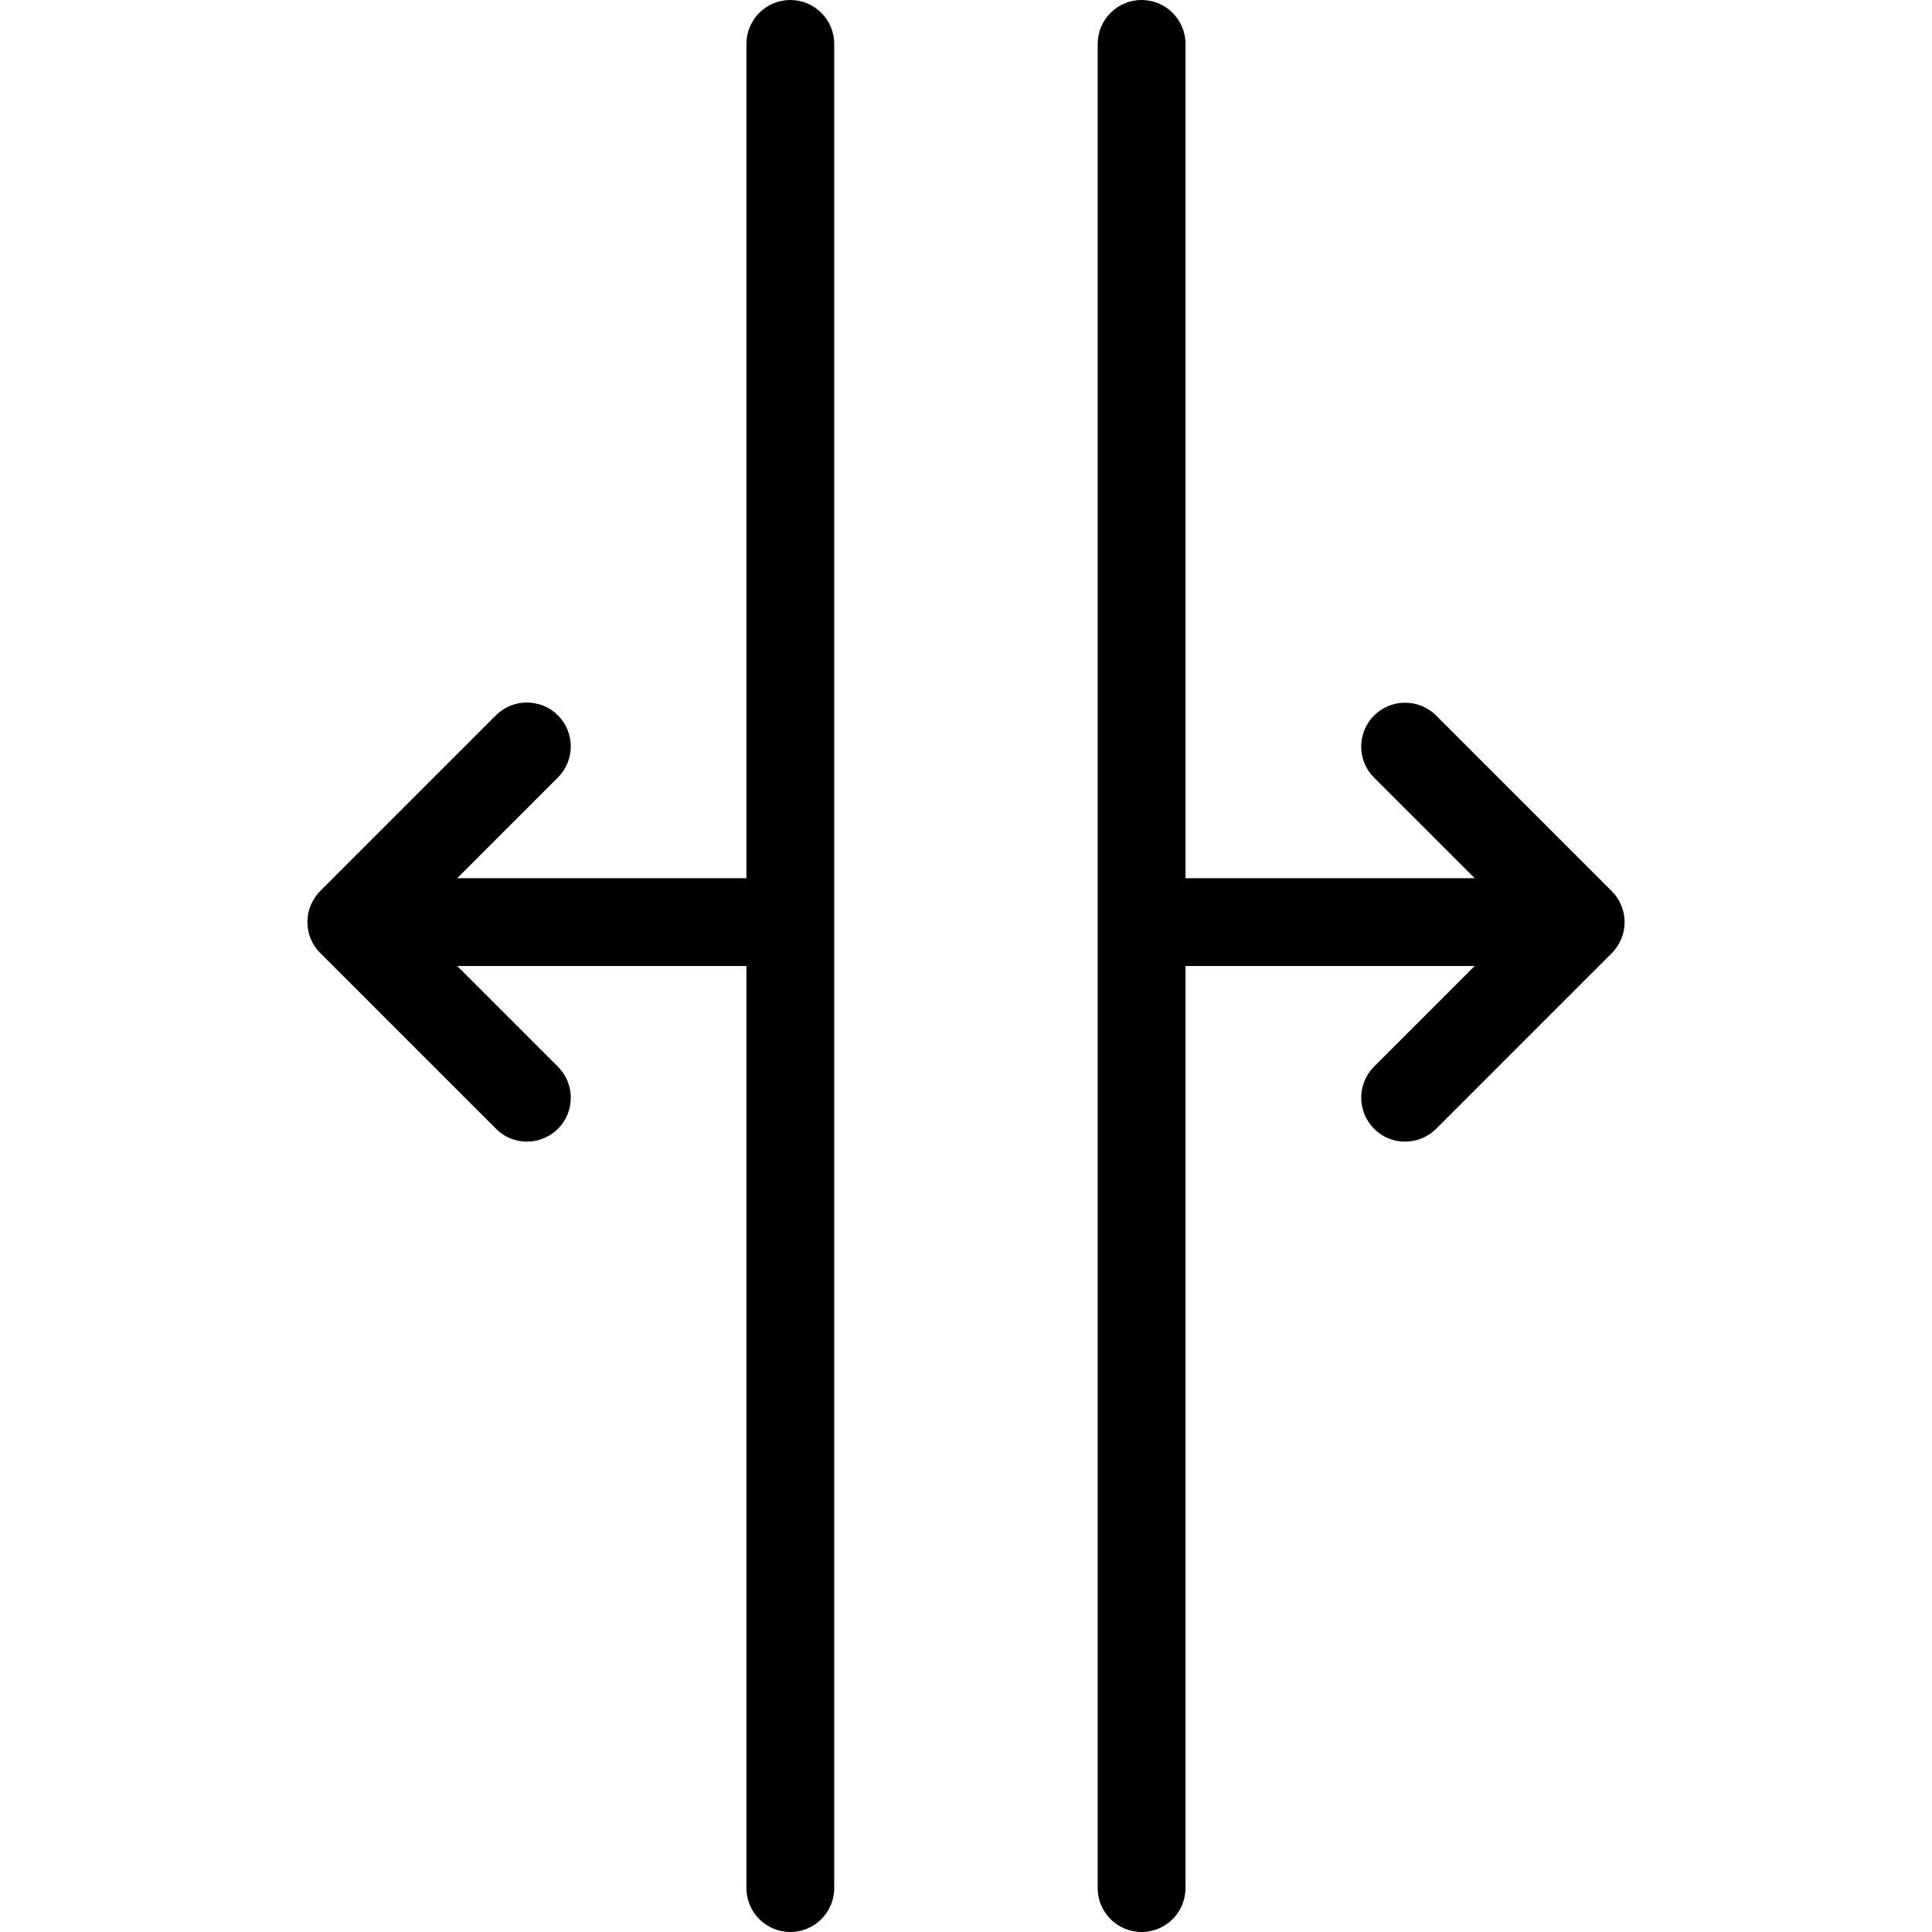
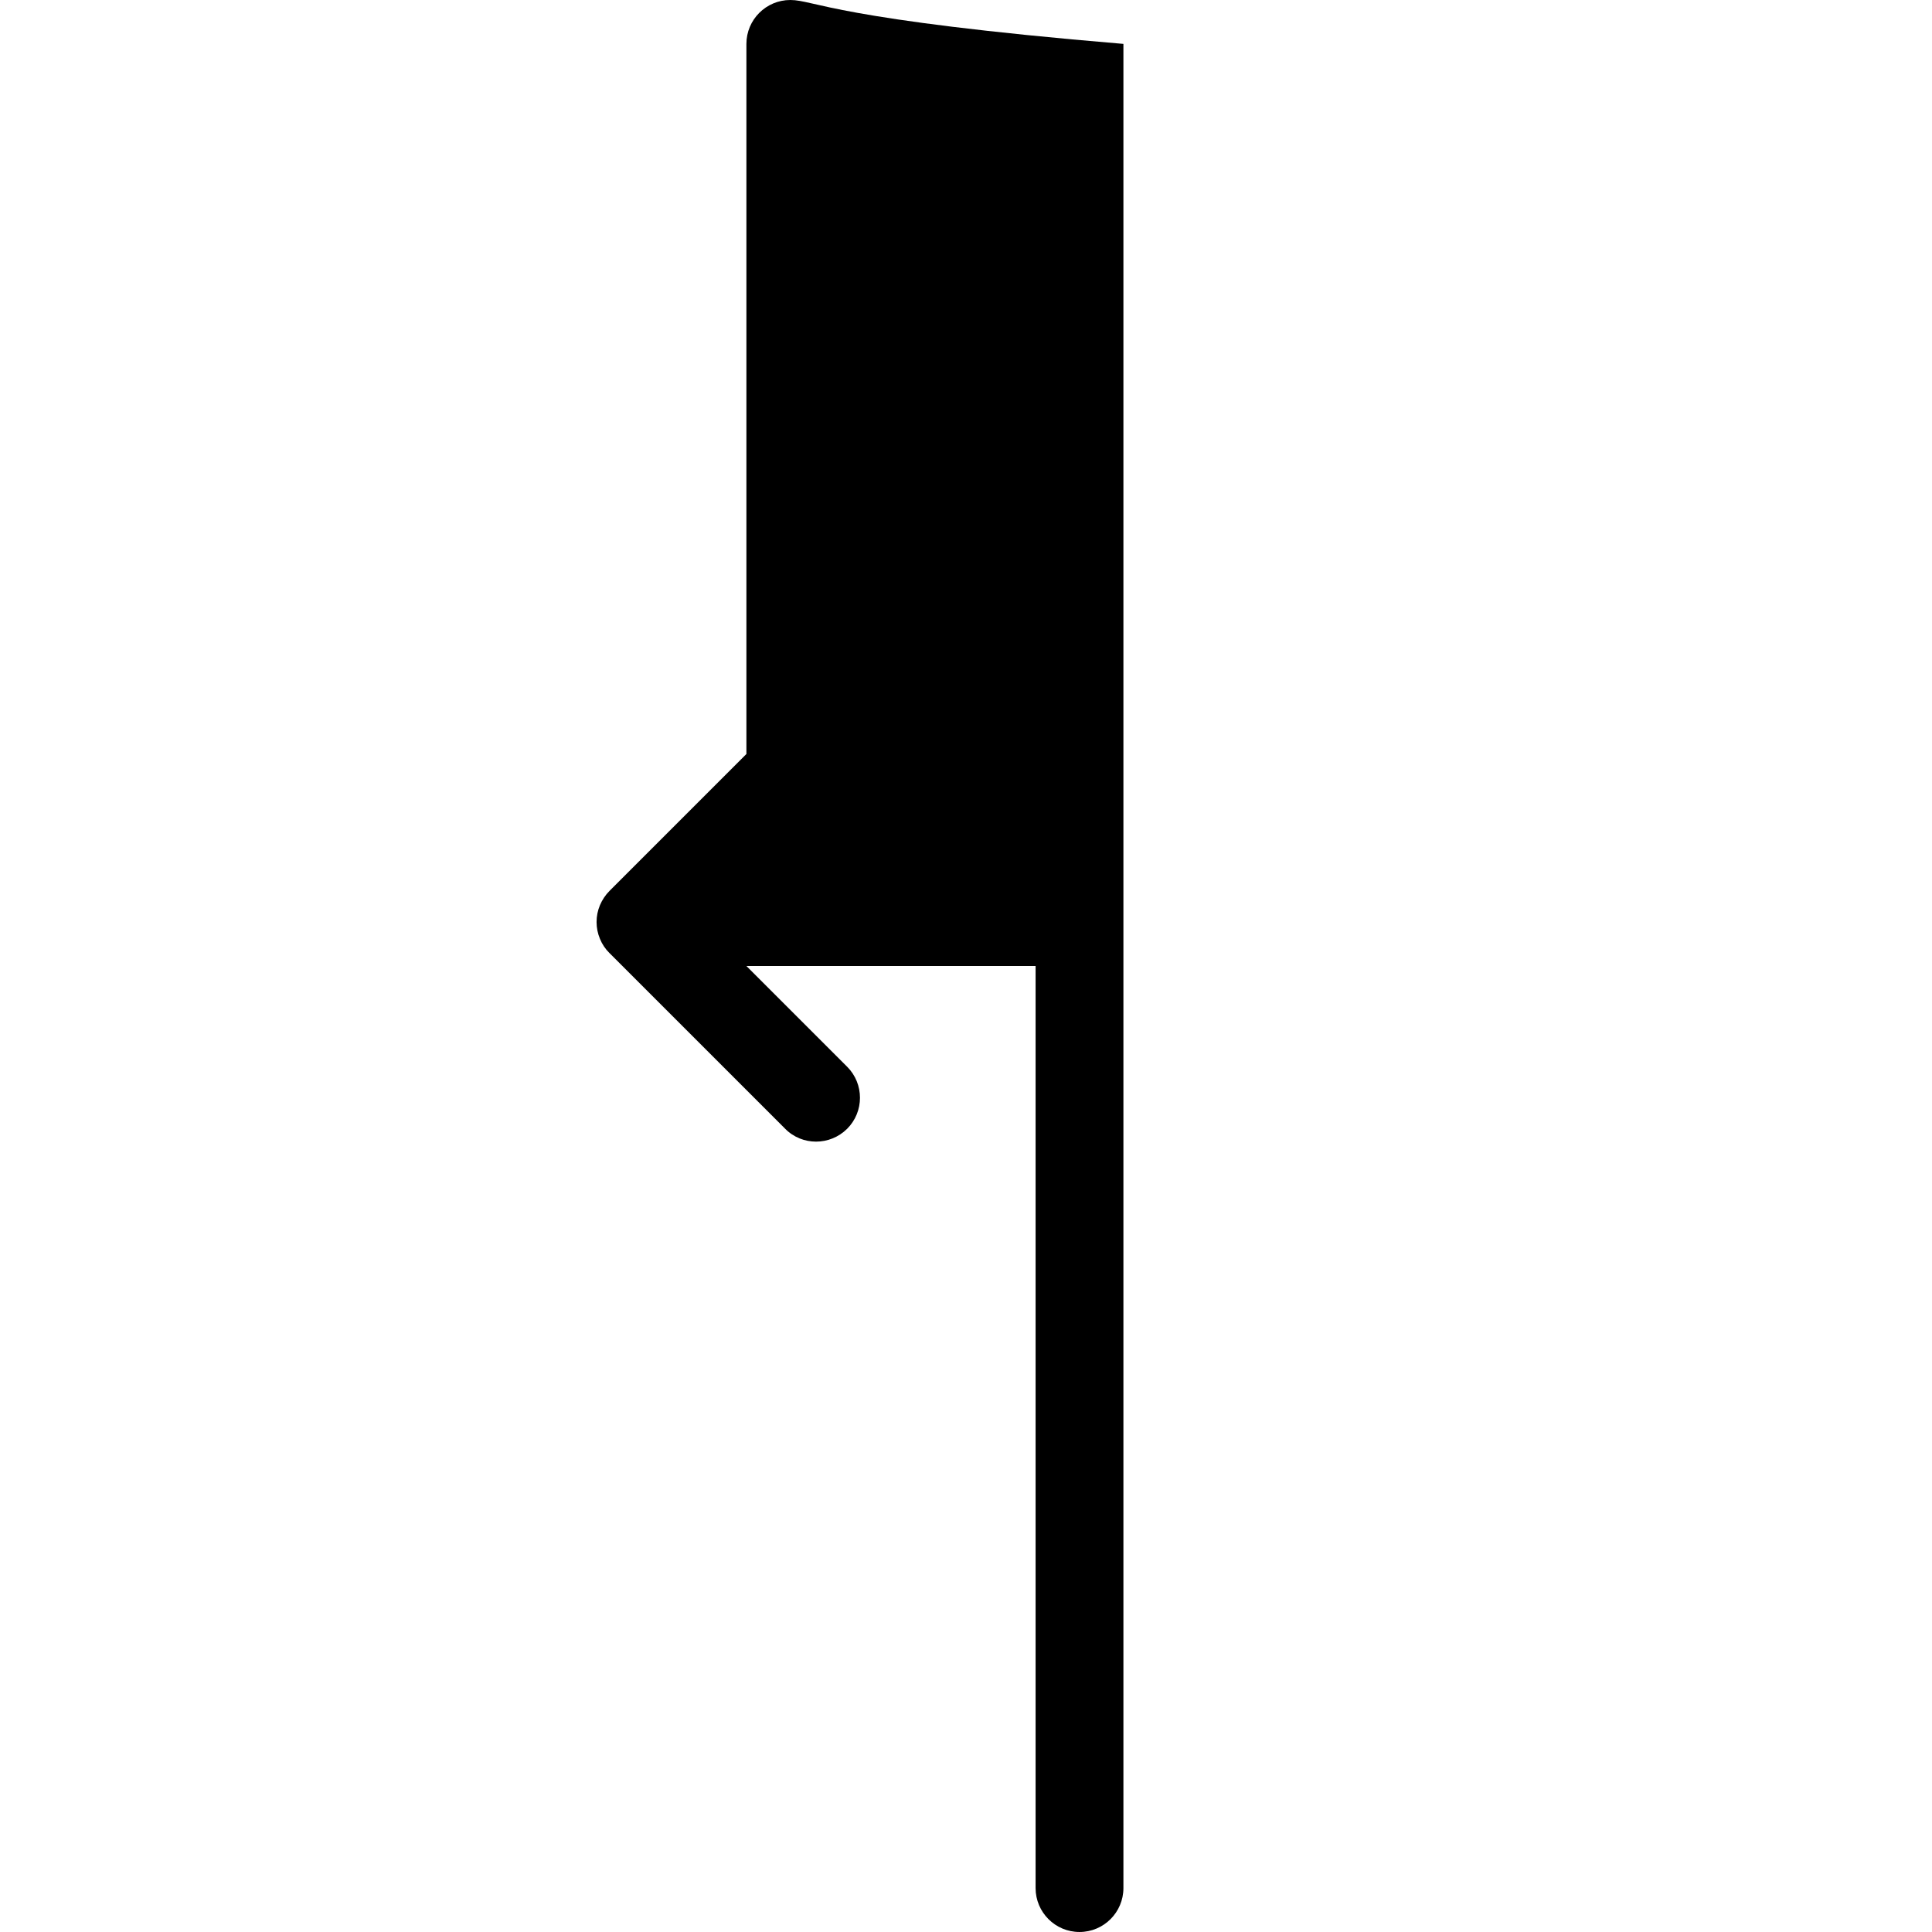
<svg xmlns="http://www.w3.org/2000/svg" version="1.1" id="Capa_1" x="0px" y="0px" viewBox="0 0 469.333 469.333" style="enable-background:new 0 0 469.333 469.333;" xml:space="preserve">
  <g>
    <g>
      <g>
-         <path d="M393.845,219.947c-0.533-1.323-1.323-2.496-2.325-3.477l-42.645-42.645c-4.16-4.16-10.923-4.16-15.083,0     c-4.16,4.16-4.16,10.923,0,15.083l24.448,24.427h-70.251V10.667C287.989,4.779,283.211,0,277.323,0s-10.667,4.779-10.667,10.667     v448c0,5.888,4.779,10.667,10.667,10.667s10.667-4.779,10.667-10.667v-224h70.251l-24.448,24.448     c-4.16,4.16-4.16,10.923,0,15.083c2.069,2.091,4.8,3.136,7.531,3.136c2.731,0,5.461-1.045,7.552-3.115l42.645-42.645     c0.981-0.981,1.771-2.176,2.325-3.477C394.933,225.493,394.933,222.549,393.845,219.947z" />
-         <path d="M191.989,0c-5.888,0-10.667,4.779-10.667,10.667v202.667h-70.251l24.448-24.448c4.181-4.181,4.181-10.923,0.021-15.104     c-4.16-4.16-10.923-4.16-15.083,0l-42.645,42.645c-0.981,0.981-1.771,2.176-2.325,3.477c-1.088,2.603-1.088,5.547,0,8.149     c0.533,1.323,1.323,2.496,2.325,3.477l42.645,42.645c2.069,2.112,4.8,3.157,7.531,3.157s5.461-1.045,7.552-3.115     c4.16-4.16,4.16-10.923,0-15.083l-24.469-24.469h70.251v224c0,5.888,4.779,10.667,10.667,10.667s10.667-4.779,10.667-10.667v-448     C202.656,4.779,197.877,0,191.989,0z" />
+         <path d="M191.989,0c-5.888,0-10.667,4.779-10.667,10.667v202.667l24.448-24.448c4.181-4.181,4.181-10.923,0.021-15.104     c-4.16-4.16-10.923-4.16-15.083,0l-42.645,42.645c-0.981,0.981-1.771,2.176-2.325,3.477c-1.088,2.603-1.088,5.547,0,8.149     c0.533,1.323,1.323,2.496,2.325,3.477l42.645,42.645c2.069,2.112,4.8,3.157,7.531,3.157s5.461-1.045,7.552-3.115     c4.16-4.16,4.16-10.923,0-15.083l-24.469-24.469h70.251v224c0,5.888,4.779,10.667,10.667,10.667s10.667-4.779,10.667-10.667v-448     C202.656,4.779,197.877,0,191.989,0z" />
      </g>
    </g>
  </g>
  <g>
</g>
  <g>
</g>
  <g>
</g>
  <g>
</g>
  <g>
</g>
  <g>
</g>
  <g>
</g>
  <g>
</g>
  <g>
</g>
  <g>
</g>
  <g>
</g>
  <g>
</g>
  <g>
</g>
  <g>
</g>
  <g>
</g>
</svg>